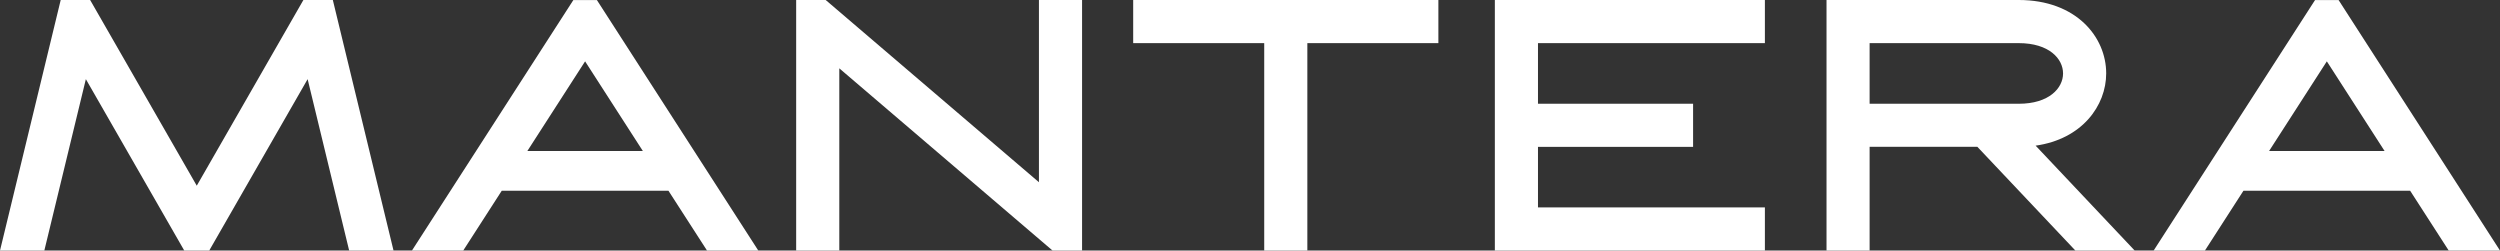
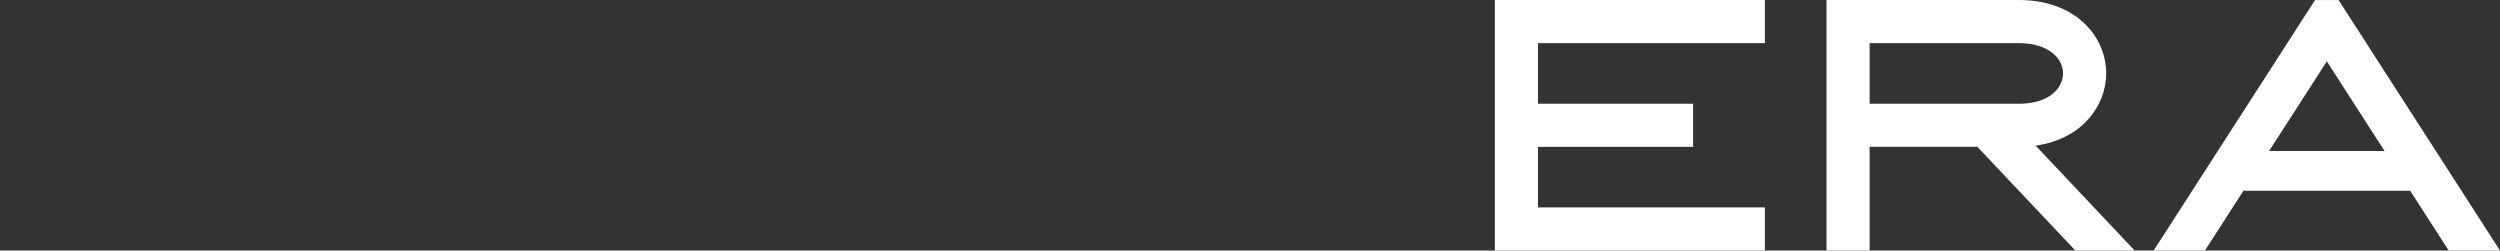
<svg xmlns="http://www.w3.org/2000/svg" version="1.1" id="_1" x="0px" y="0px" style="enable-background:new 0 0 1190.55 841.89;" xml:space="preserve" viewBox="295.65 367.79 626 62.74">
  <rect x="295.65" y="367.79" width="626" height="62.74" fill="#333333" stroke="none" />
  <style type="text/css">
	.st0{fill:#FFFFFF;}
</style>
  <g>
-     <polygon class="st0" points="555.8,413.42 502.4,367.79 495.01,367.79 495.01,430.53 505.81,430.53 505.81,384.9 559.21,430.53    566.6,430.53 566.6,367.79 555.8,367.79  " />
-     <path class="st0" d="M472.69,430.53h12.84l-40.42-62.73h-5.89l-40.42,62.73h12.84l9.65-14.98h41.74L472.69,430.53z M427.7,405.6   l14.46-22.45l14.46,22.45H427.7z" />
    <path class="st0" d="M908.81,430.53h12.84l-40.42-62.73h-5.89l-40.42,62.73h12.84l9.65-14.98h41.74L908.81,430.53z M863.83,405.6   l14.46-22.45l14.46,22.45H863.83z" />
-     <polygon class="st0" points="579.4,378.59 612.21,378.59 612.21,430.53 623.01,430.53 623.01,378.59 655.82,378.59 655.82,367.79    579.4,367.79  " />
-     <polygon class="st0" points="371.62,367.79 344.92,414.29 318.22,367.79 310.85,367.79 295.65,430.53 306.75,430.53 317.15,387.61    341.79,430.53 348.04,430.53 372.68,387.61 383.08,430.53 394.19,430.53 378.99,367.79  " />
    <polygon class="st0" points="669.96,430.53 737.58,430.53 737.58,419.73 680.76,419.73 680.76,404.56 719.6,404.56 719.6,393.76    680.76,393.76 680.76,378.59 737.58,378.59 737.58,367.79 669.96,367.79  " />
    <path class="st0" d="M823.04,386.17c0-9.13-7.51-18.37-21.87-18.38h-48.16v62.73h10.79v-25.97h26.98l24.54,25.97h14.85l-24.8-26.26   C816.98,402.63,823.04,394.26,823.04,386.17z M763.8,393.76v-15.17l37.34,0c7.63,0,11.1,3.93,11.1,7.59c0,3.65-3.47,7.59-11.1,7.59   H763.8z" />
  </g>
</svg>